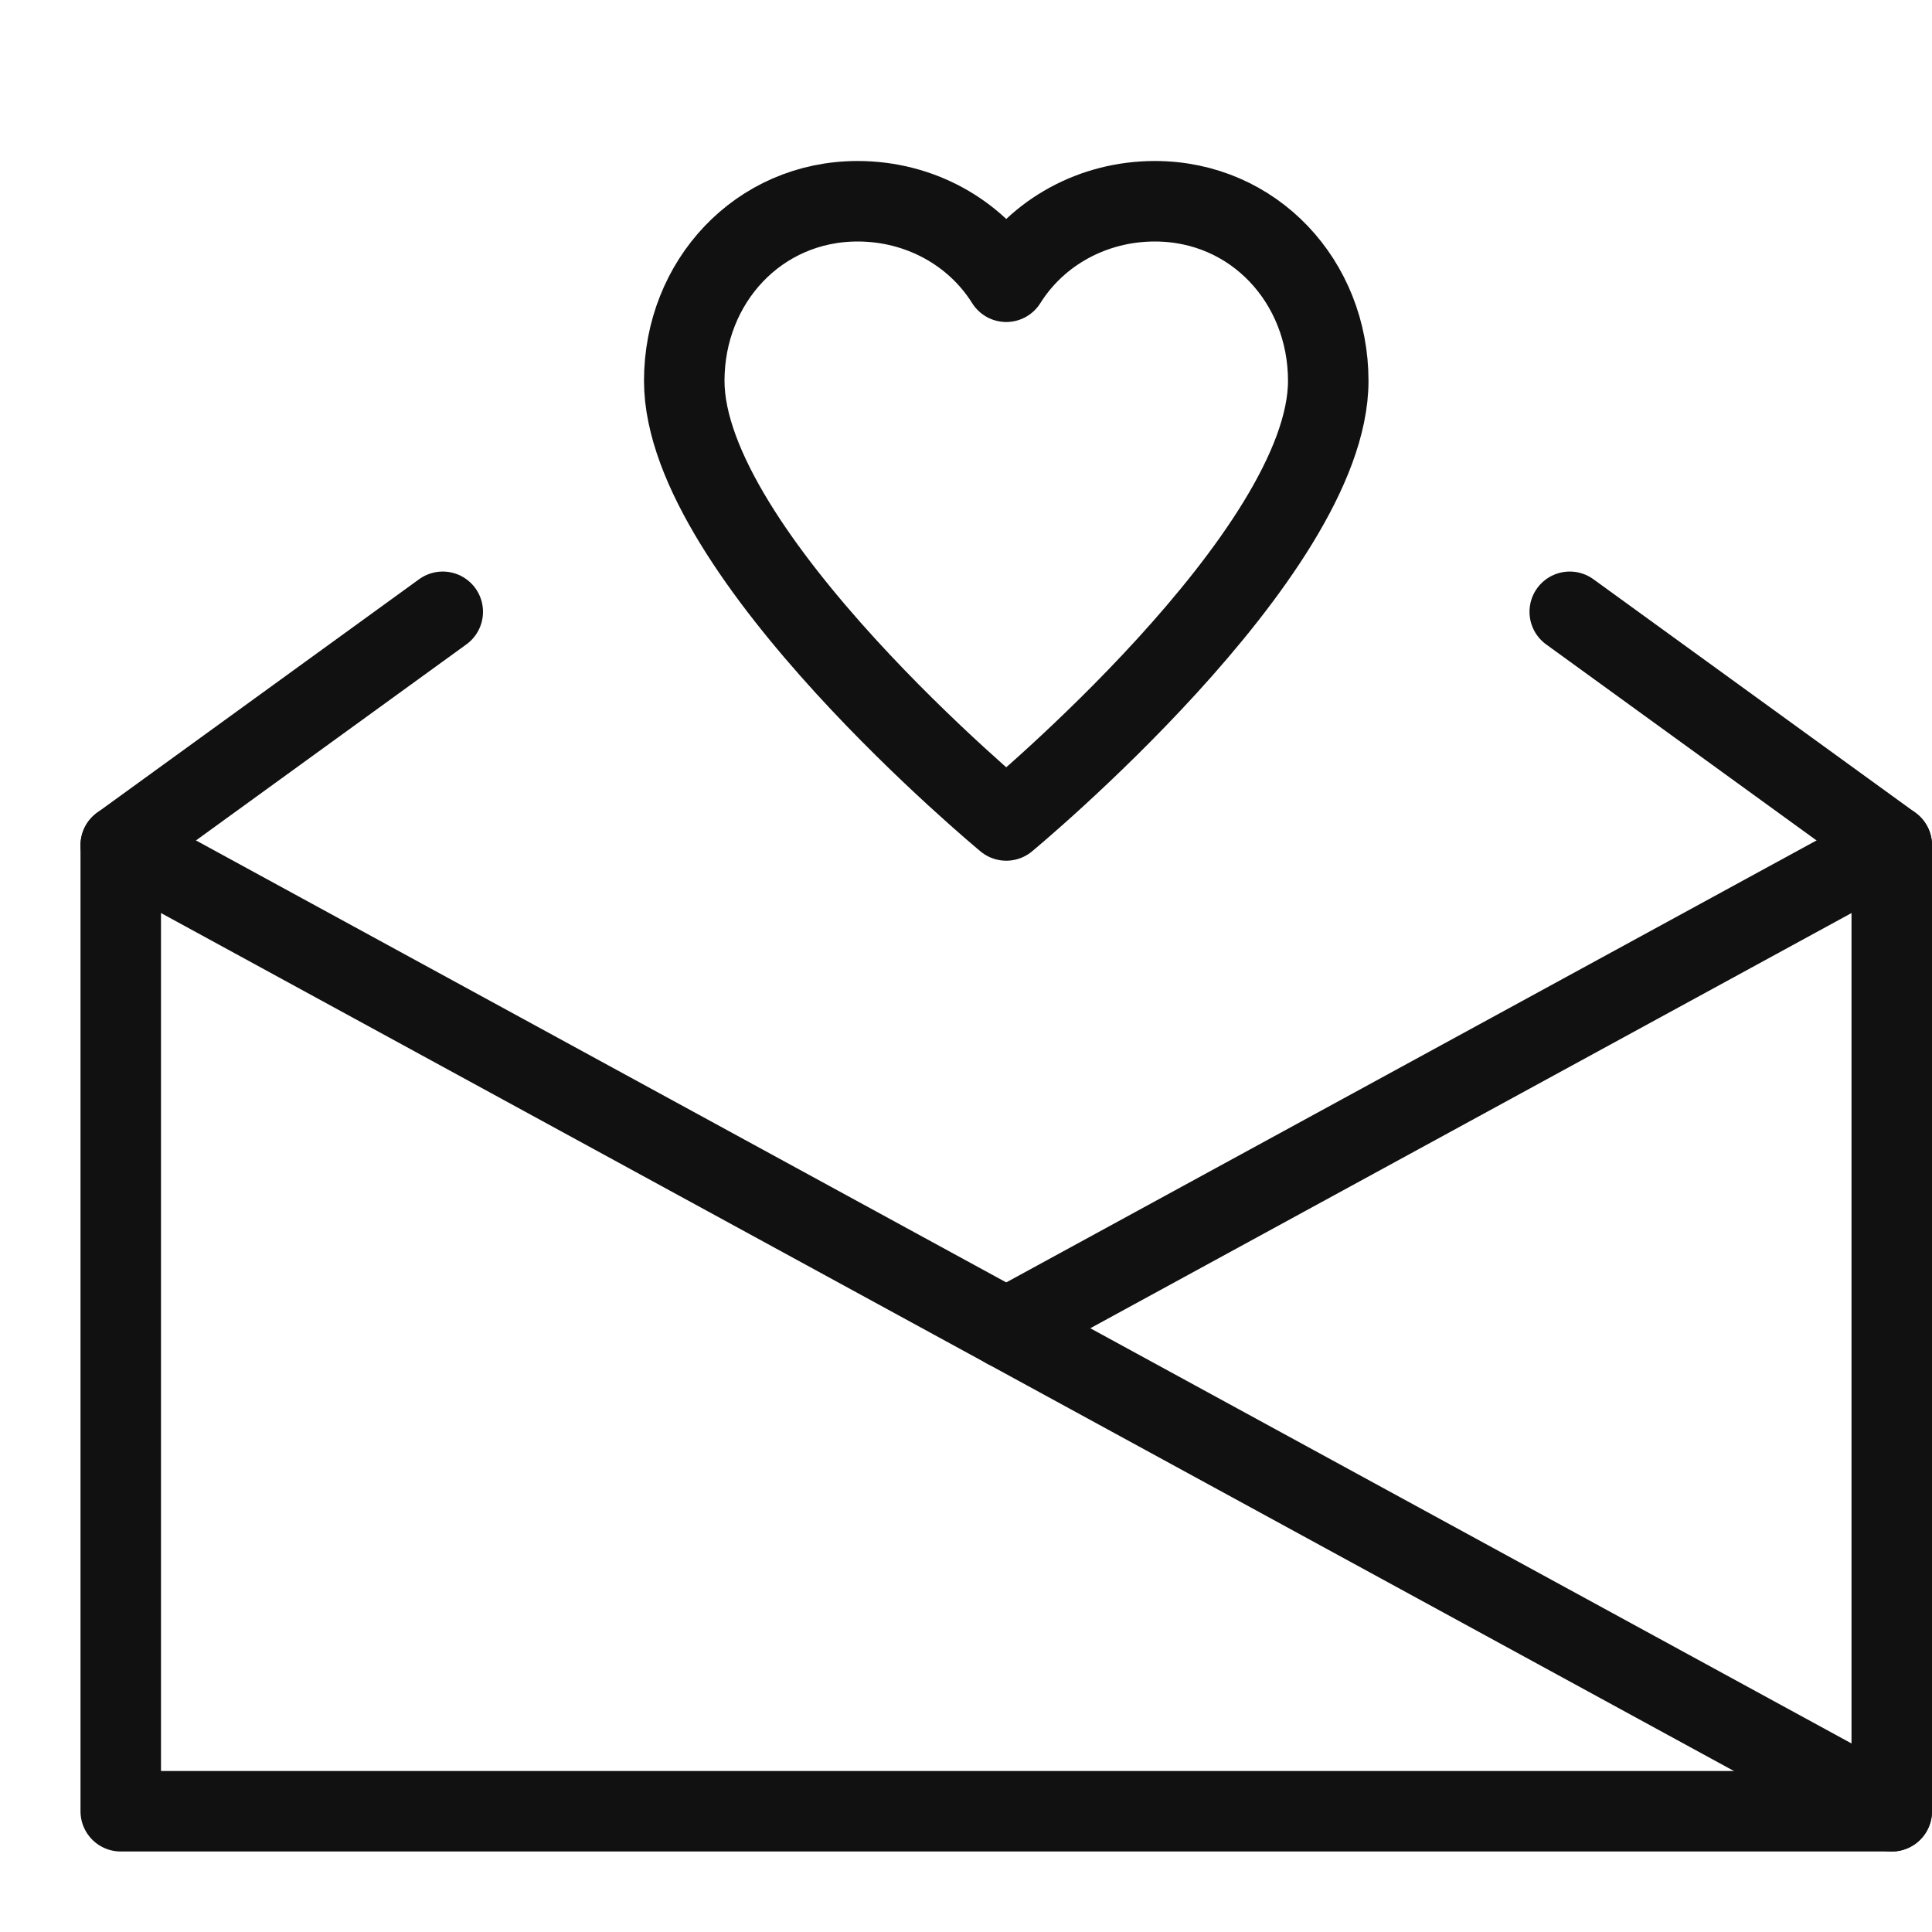
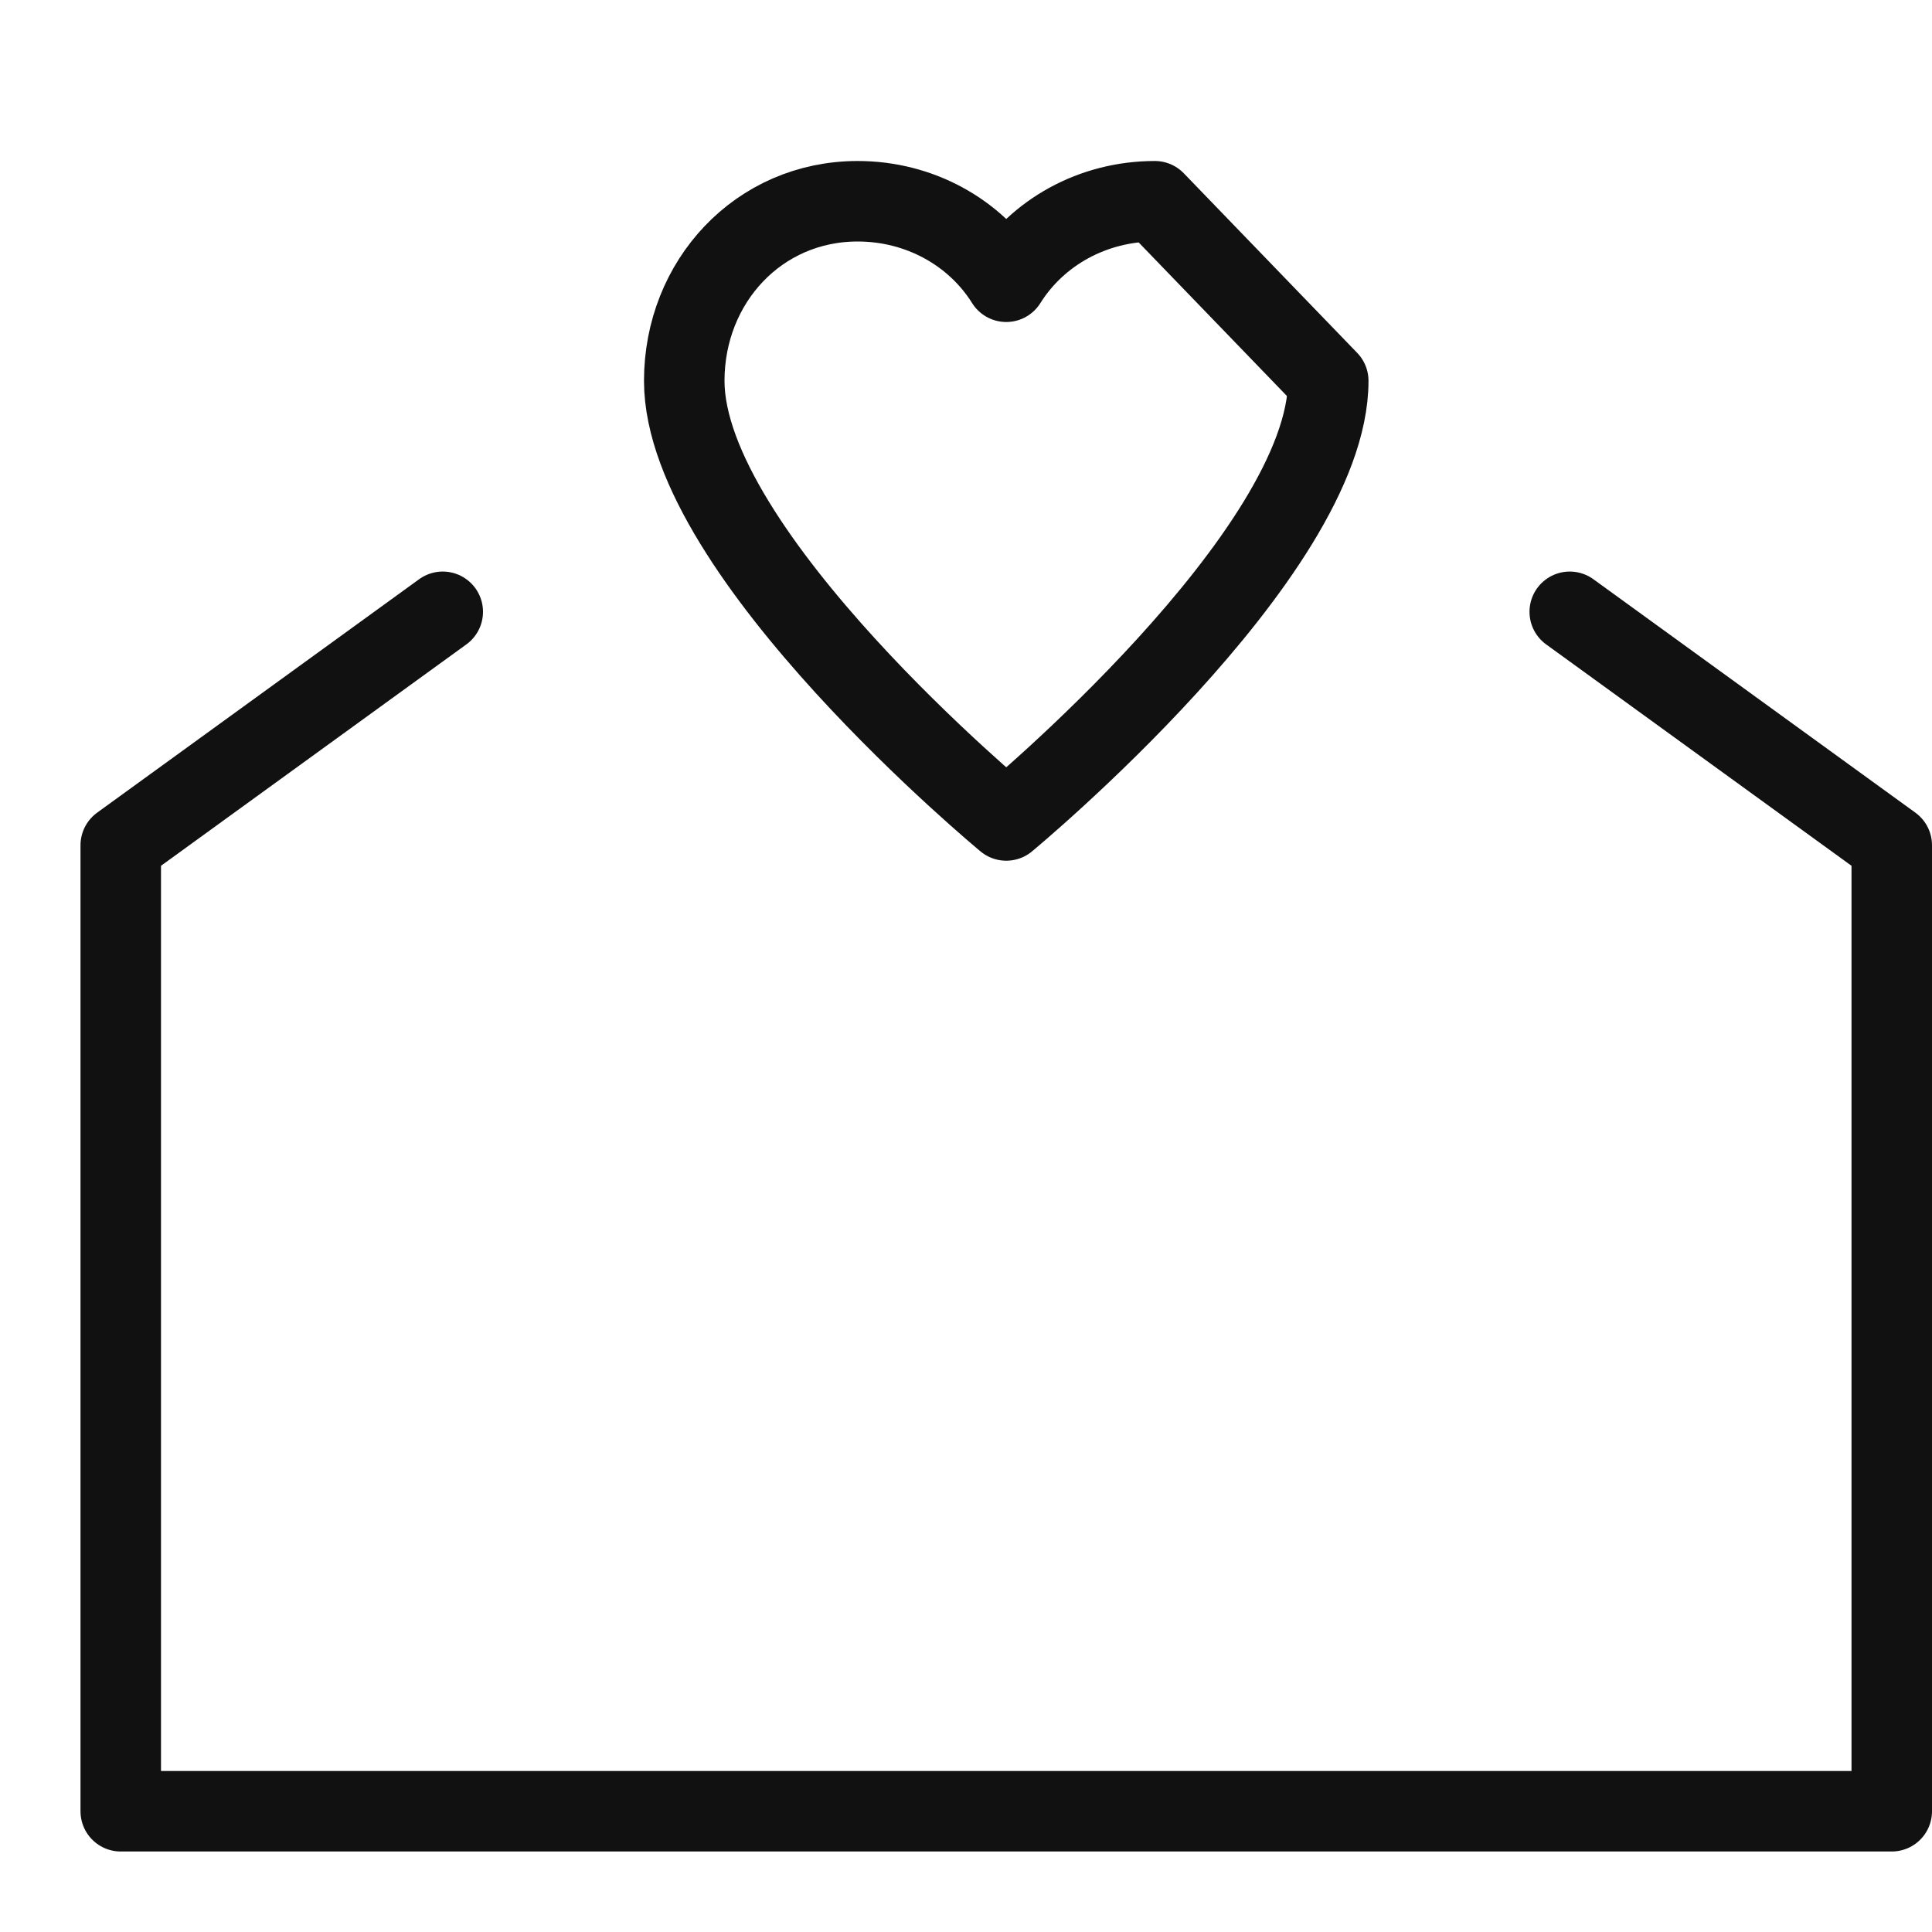
<svg xmlns="http://www.w3.org/2000/svg" width="24" height="24" viewBox="0 0 24 24" fill="none">
  <path d="M5.5 7.6L1.5 10.5V22.5H23.5V10.5L19.5 7.6" stroke="#111111" stroke-miterlimit="10" stroke-linecap="round" stroke-linejoin="round" />
-   <path d="M1.5 10.5L23.5 22.5" stroke="#111111" stroke-miterlimit="10" stroke-linecap="round" stroke-linejoin="round" />
-   <path d="M23.5 10.5L12.5 16.5" stroke="#111111" stroke-miterlimit="10" stroke-linecap="round" stroke-linejoin="round" />
-   <path d="M14.346 2.5C13.577 2.5 12.885 2.885 12.5 3.5C12.115 2.885 11.423 2.5 10.654 2.5C9.423 2.5 8.5 3.5 8.5 4.731C8.5 6.885 12.5 10.192 12.5 10.192C12.5 10.192 16.5 6.885 16.5 4.731C16.5 3.5 15.577 2.5 14.346 2.5Z" stroke="#111111" stroke-miterlimit="10" stroke-linecap="round" stroke-linejoin="round" />
+   <path d="M14.346 2.5C13.577 2.5 12.885 2.885 12.5 3.5C12.115 2.885 11.423 2.5 10.654 2.5C9.423 2.5 8.5 3.5 8.5 4.731C8.5 6.885 12.5 10.192 12.5 10.192C12.5 10.192 16.5 6.885 16.5 4.731Z" stroke="#111111" stroke-miterlimit="10" stroke-linecap="round" stroke-linejoin="round" />
</svg>